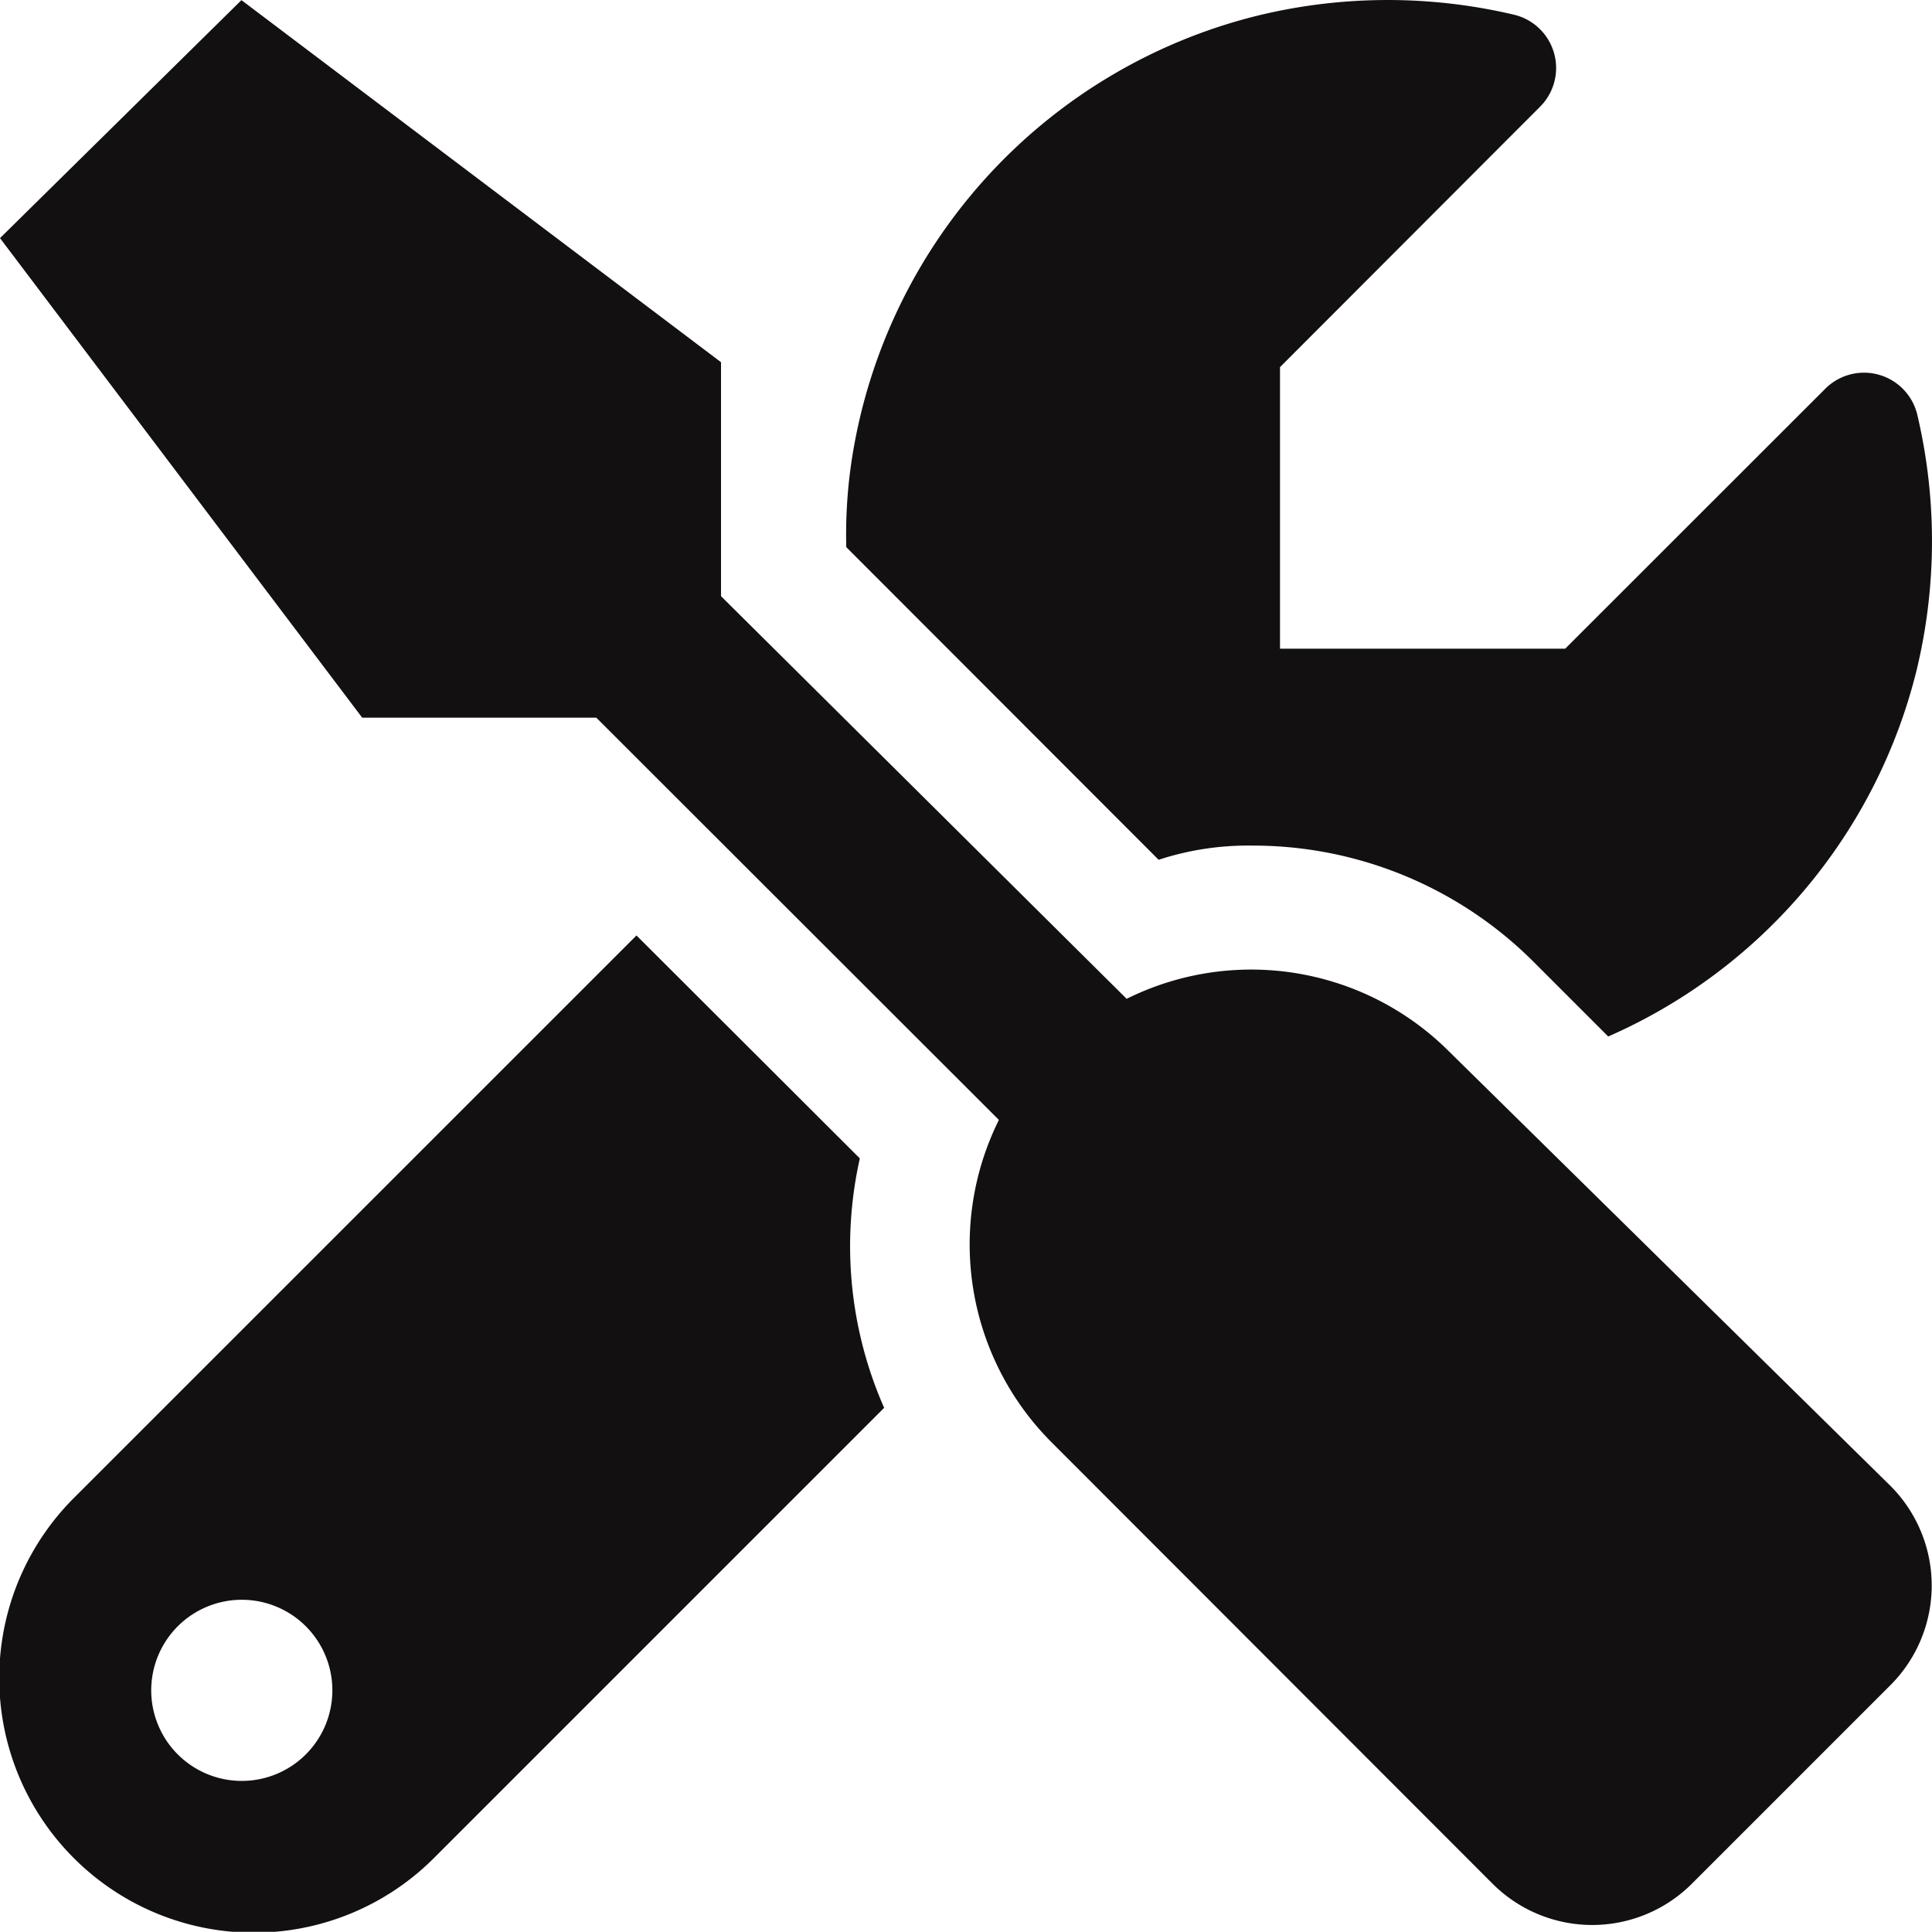
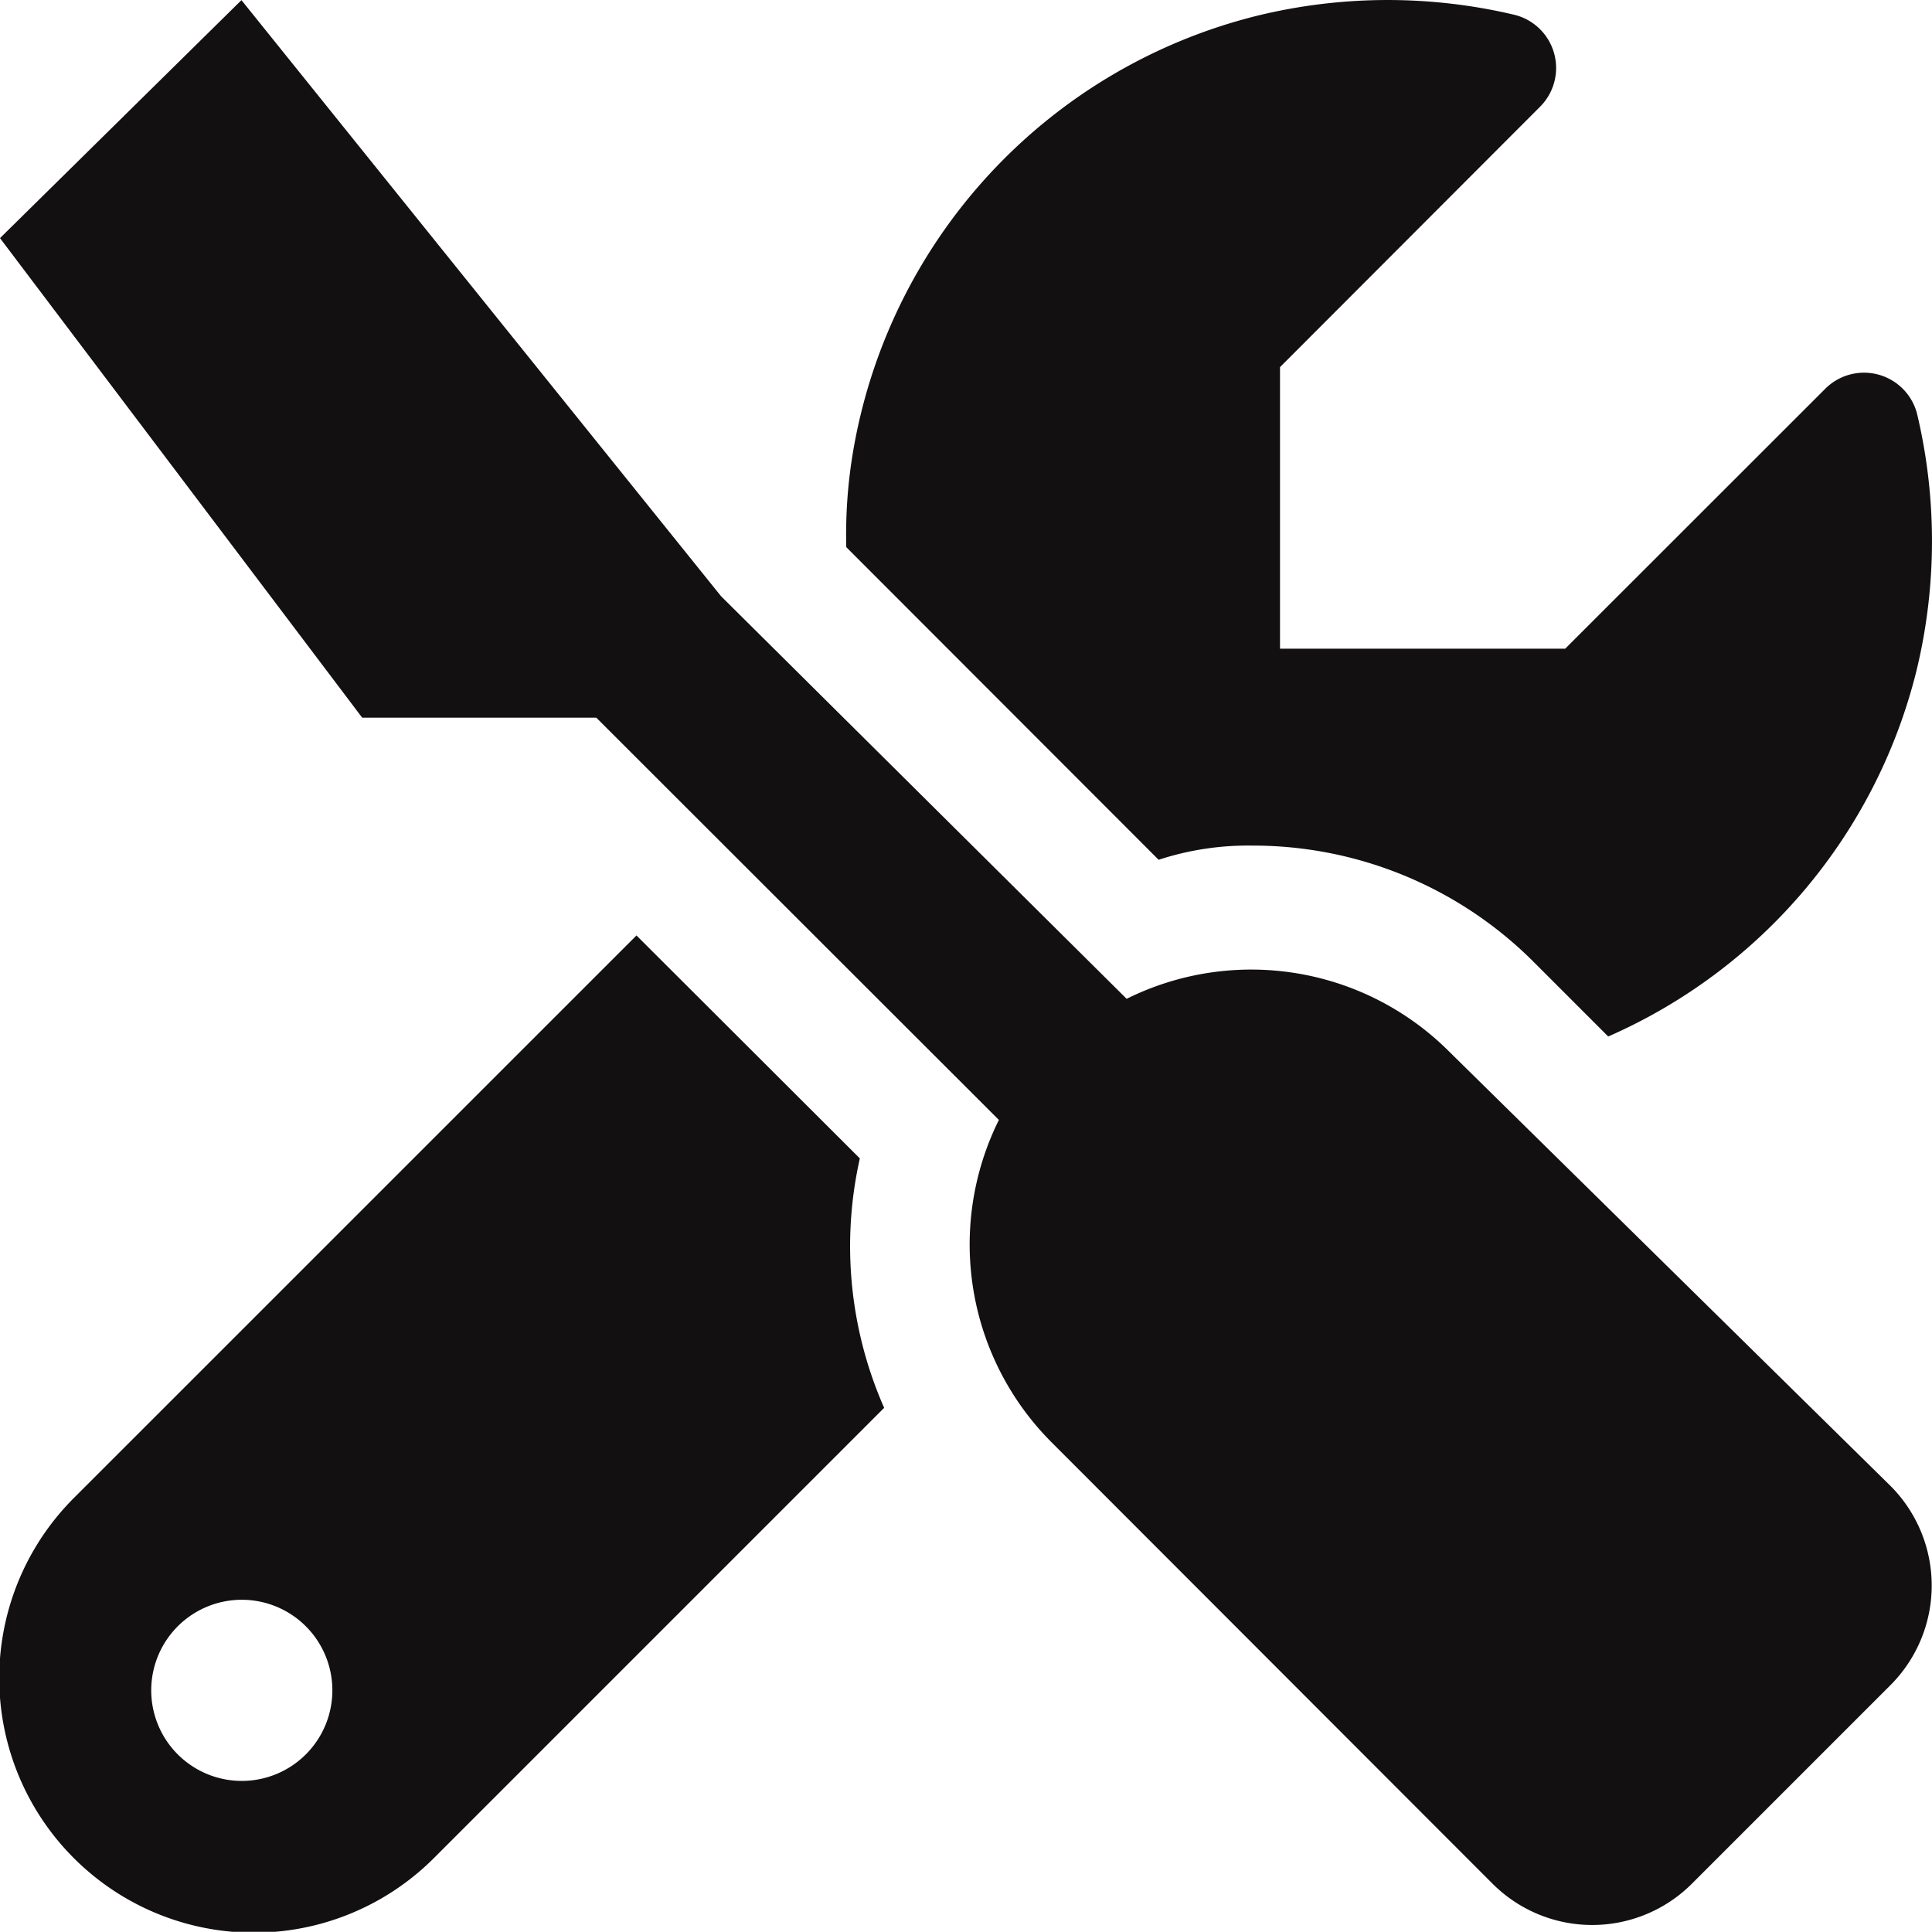
<svg xmlns="http://www.w3.org/2000/svg" width="27.902" height="27.899" viewBox="0 0 27.902 27.899">
-   <path id="Engineering" d="M18.08,12.21A5.73,5.73,0,0,1,22.159,13.9l1.067,1.067A7.821,7.821,0,0,0,27.674,9.7a7.942,7.942,0,0,0,.012-3.727.791.791,0,0,0-1.326-.36L22.605,9.366H18.486V5.3L22.24,1.541A.791.791,0,0,0,21.88.214a7.943,7.943,0,0,0-3.727.012,7.833,7.833,0,0,0-5.841,6.343A7.2,7.2,0,0,0,12.222,7.9l4.511,4.515A4.149,4.149,0,0,1,18.08,12.21Zm2.844,2.97a4.043,4.043,0,0,0-4.653-.757L10.413,8.608V5.229L3.487,0,0,3.437l5.231,6.926H8.612l5.814,5.809a4.043,4.043,0,0,0,.758,4.653l6.375,6.381a2.036,2.036,0,0,0,2.872,0l2.874-2.874a2.036,2.036,0,0,0,0-2.872Zm-8.506,1.548-3.226-3.22L1.079,21.62a3.677,3.677,0,1,0,5.2,5.2l6.49-6.49A5.787,5.787,0,0,1,12.418,16.727ZM3.487,25.718A1.308,1.308,0,1,1,4.8,24.41,1.308,1.308,0,0,1,3.487,25.718Z" transform="translate(0 0.002)" fill="#121010" />
+   <path id="Engineering" d="M18.08,12.21A5.73,5.73,0,0,1,22.159,13.9l1.067,1.067A7.821,7.821,0,0,0,27.674,9.7a7.942,7.942,0,0,0,.012-3.727.791.791,0,0,0-1.326-.36L22.605,9.366H18.486V5.3L22.24,1.541A.791.791,0,0,0,21.88.214a7.943,7.943,0,0,0-3.727.012,7.833,7.833,0,0,0-5.841,6.343A7.2,7.2,0,0,0,12.222,7.9l4.511,4.515A4.149,4.149,0,0,1,18.08,12.21Zm2.844,2.97a4.043,4.043,0,0,0-4.653-.757L10.413,8.608L3.487,0,0,3.437l5.231,6.926H8.612l5.814,5.809a4.043,4.043,0,0,0,.758,4.653l6.375,6.381a2.036,2.036,0,0,0,2.872,0l2.874-2.874a2.036,2.036,0,0,0,0-2.872Zm-8.506,1.548-3.226-3.22L1.079,21.62a3.677,3.677,0,1,0,5.2,5.2l6.49-6.49A5.787,5.787,0,0,1,12.418,16.727ZM3.487,25.718A1.308,1.308,0,1,1,4.8,24.41,1.308,1.308,0,0,1,3.487,25.718Z" transform="translate(0 0.002)" fill="#121010" />
</svg>